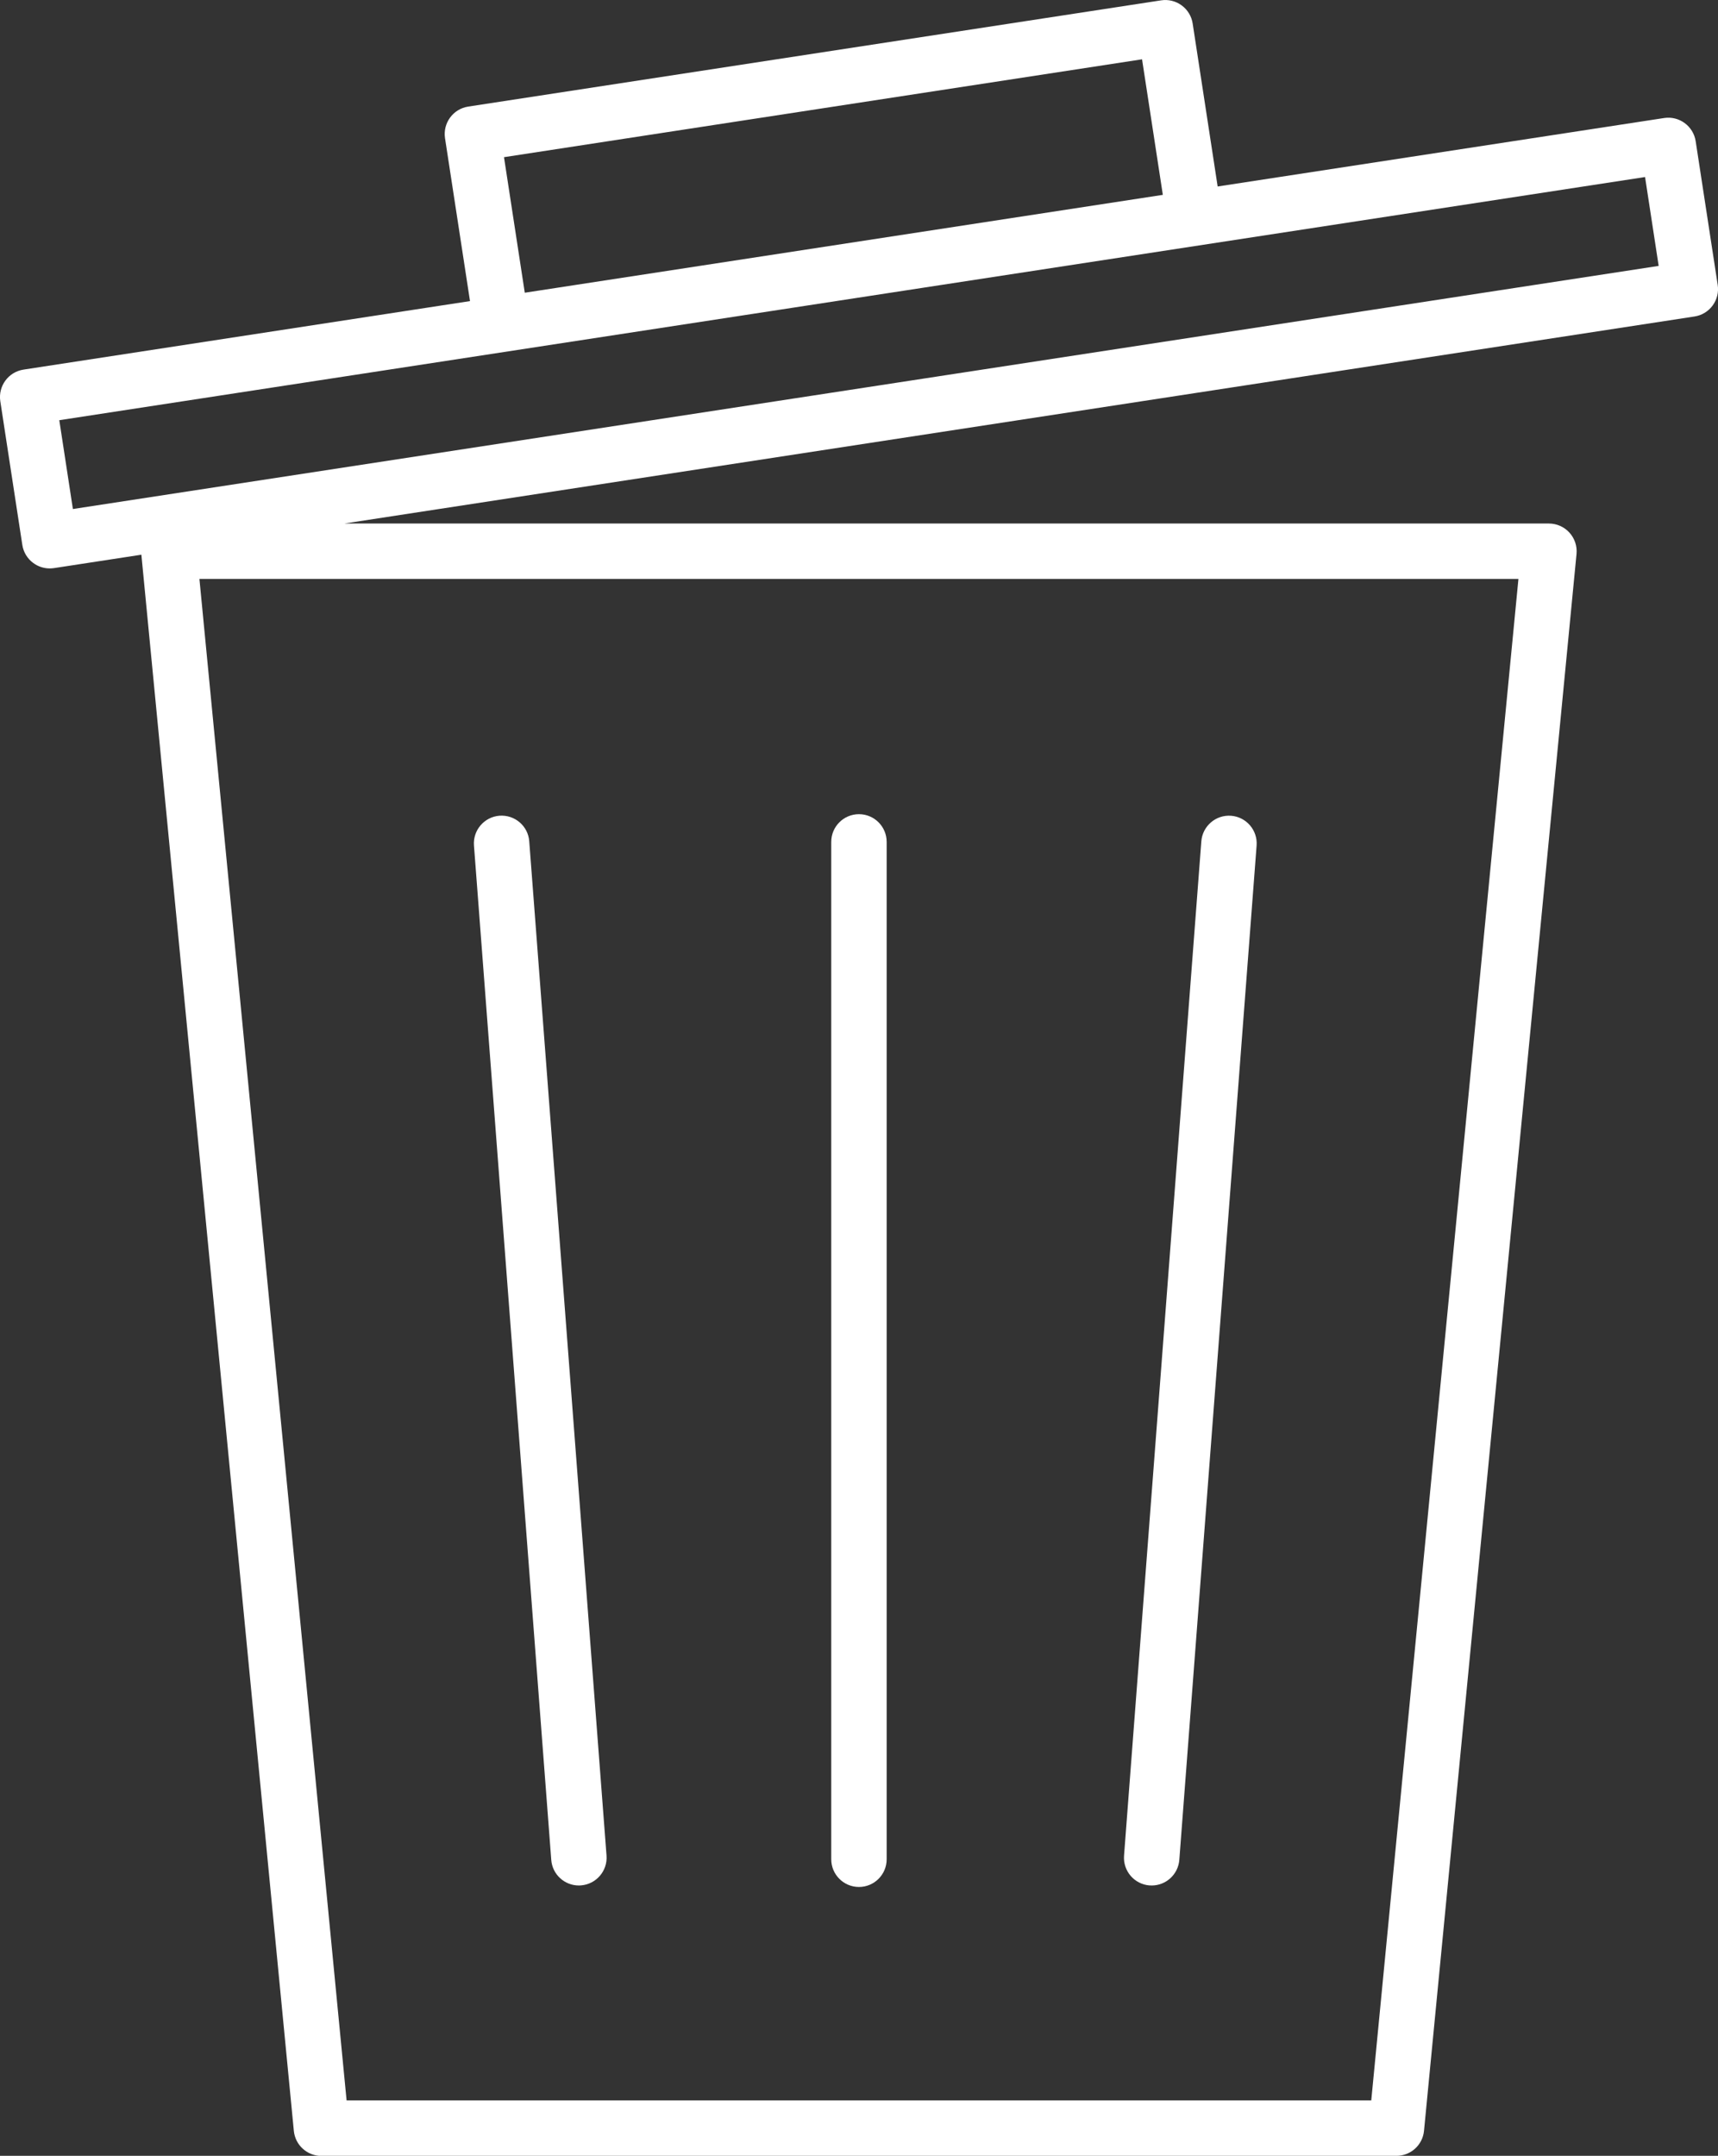
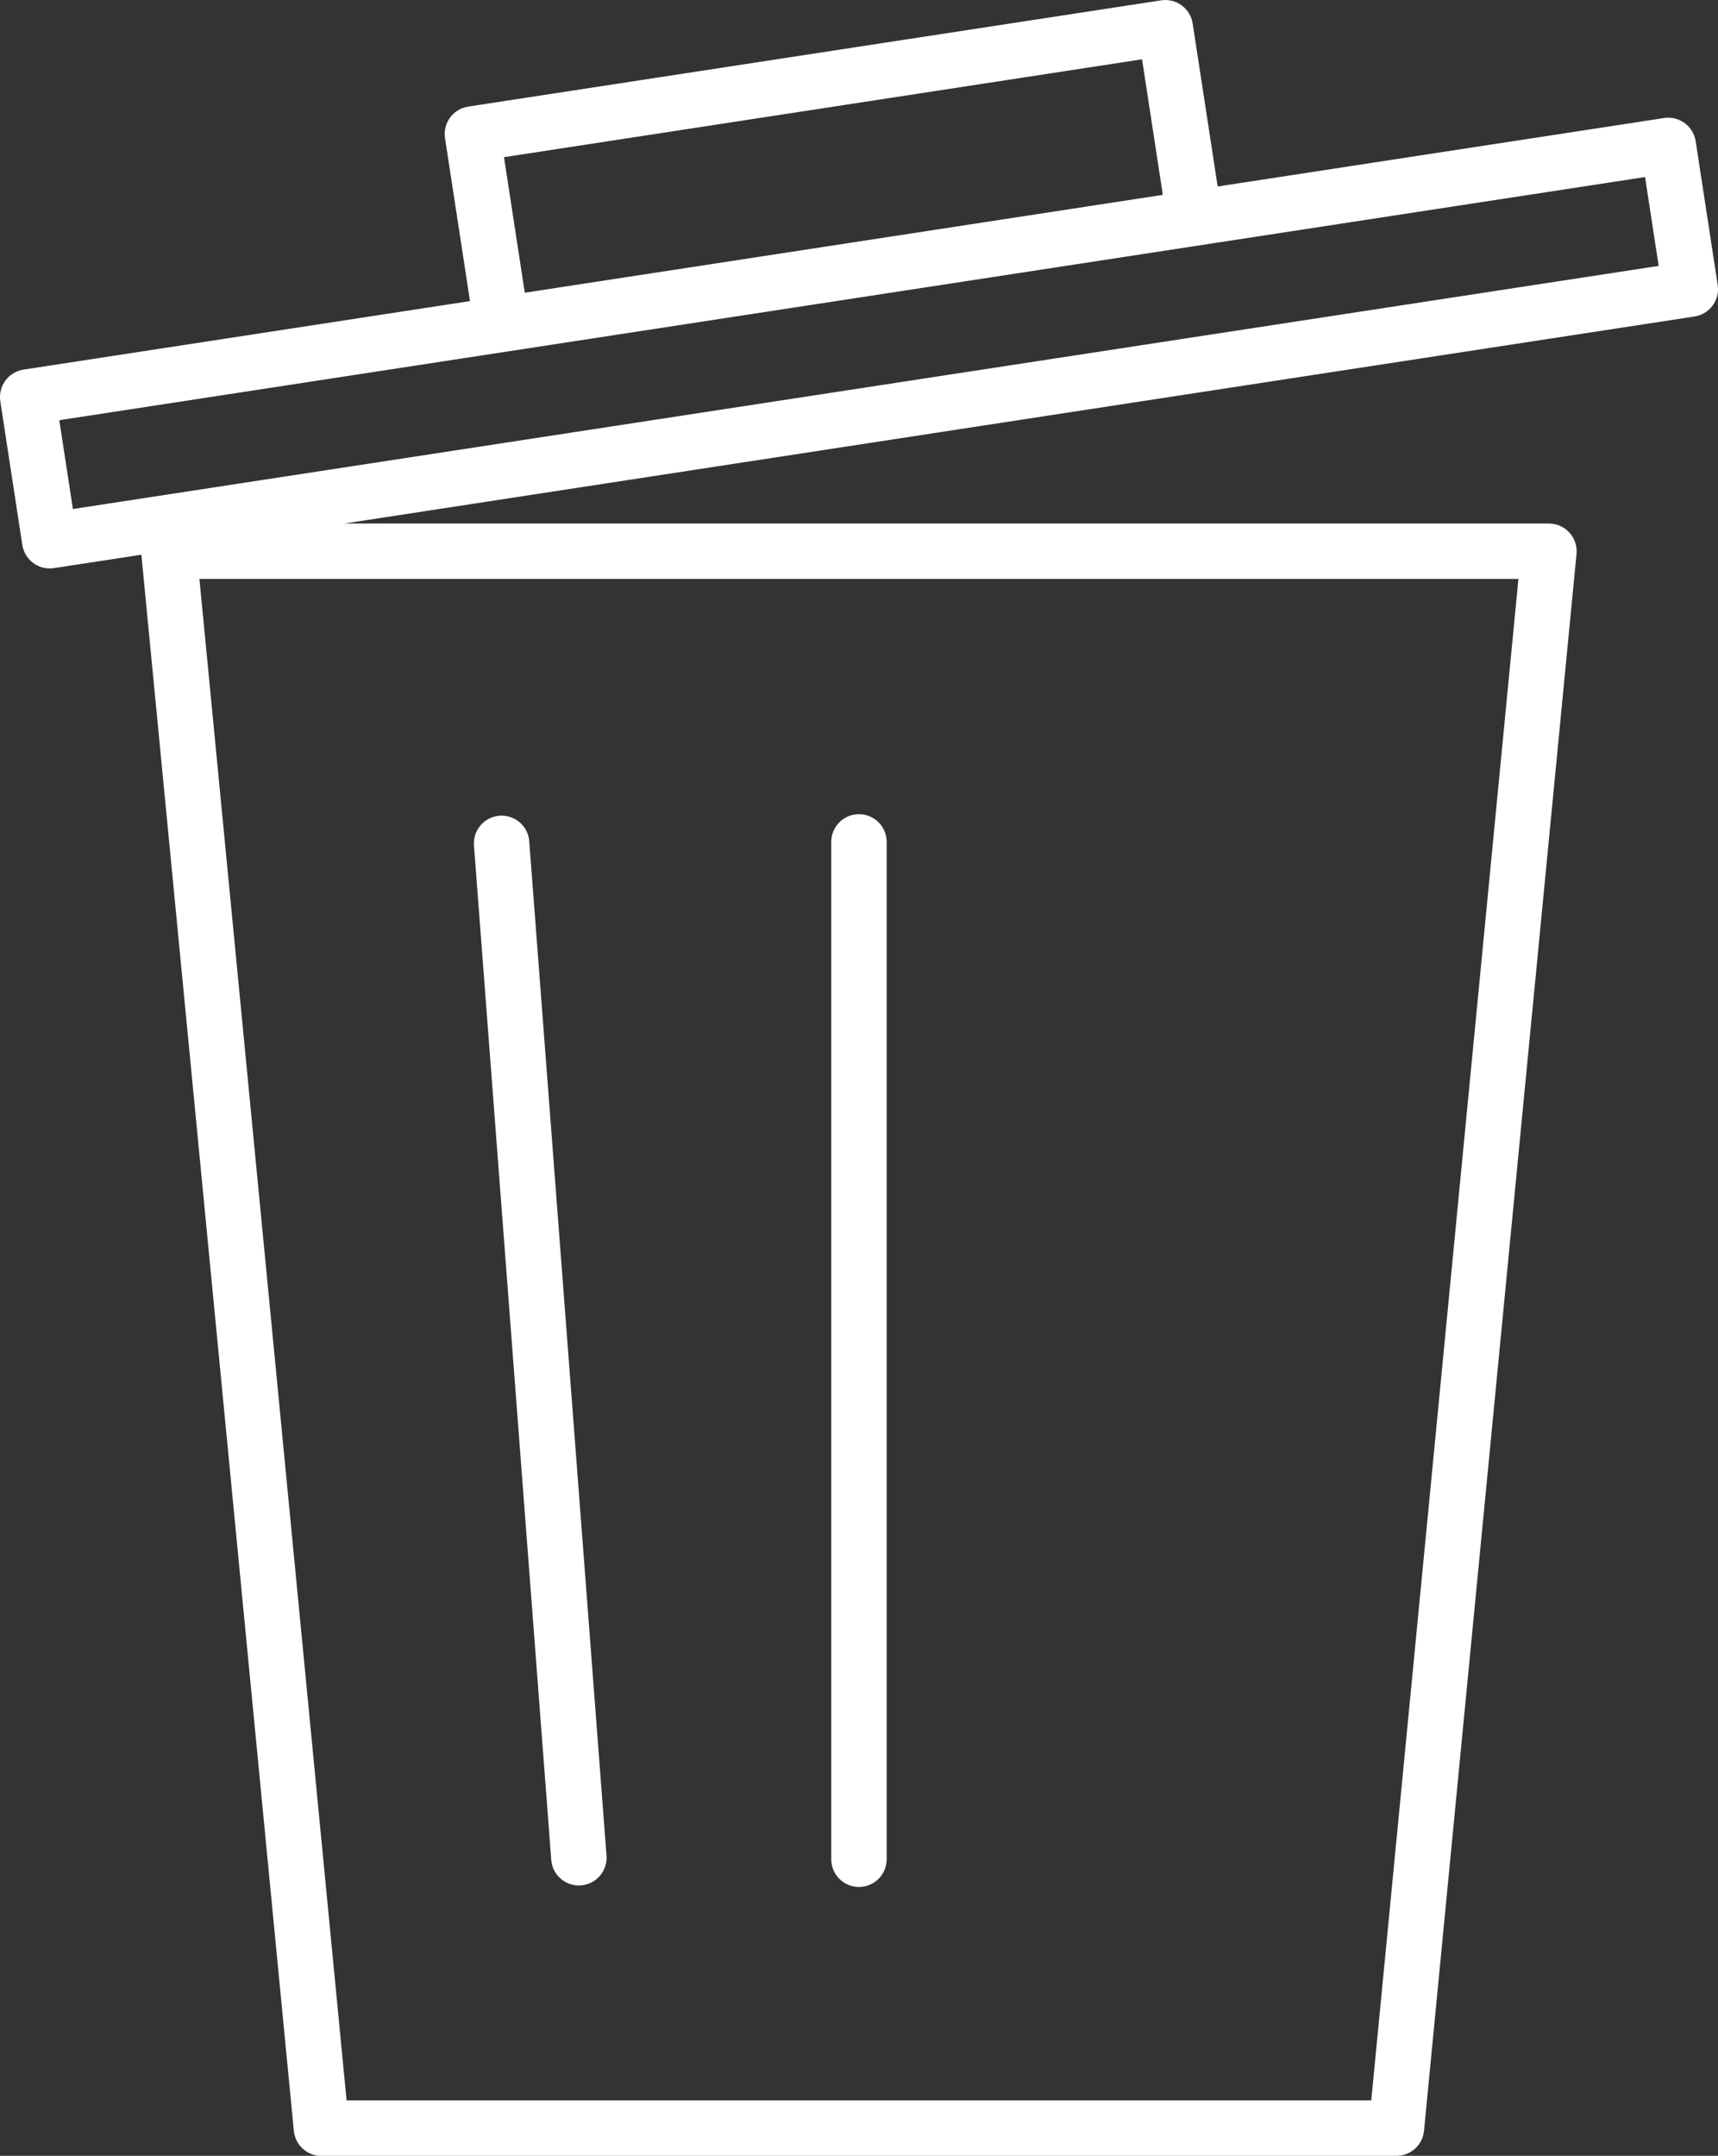
<svg xmlns="http://www.w3.org/2000/svg" id="Livello_1" data-name="Livello 1" viewBox="0 0 347.18 435.47">
  <rect x="0" y="0" width="347.18" height="435.47" fill="#333333" stroke="none" />
  <defs>
    <style>
      .cls-1 {
        fill: #fff;
        stroke-width: 0px;
      }
    </style>
  </defs>
  <path class="cls-1" d="M282.2,435.47c2.88,0,5.3-2.19,5.57-5.06l30.82-318.52c.15-1.57-.37-3.13-1.43-4.3-1.06-1.17-2.57-1.84-4.15-1.84H69.58l272.85-41.82c1.47-.22,2.79-1.02,3.67-2.22.88-1.2,1.25-2.69,1.02-4.16l-4.45-29.02c-.47-3.06-3.33-5.16-6.38-4.69l-90.22,13.83-5.05-32.91c-.22-1.47-1.02-2.79-2.22-3.67-1.2-.88-2.69-1.25-4.16-1.02L94.62,21.53c-3.06.47-5.15,3.33-4.69,6.38l5.05,32.91L4.75,74.66c-3.06.47-5.15,3.33-4.69,6.38l4.45,29.02c.22,1.47,1.02,2.79,2.22,3.67.97.71,2.13,1.09,3.31,1.09.28,0,.57-.02.85-.06l17.68-2.71,30.81,318.38c.28,2.87,2.69,5.06,5.57,5.06h217.24ZM230.79,11.98l4.2,27.38-128.94,19.77-4.2-27.38L230.79,11.98ZM11.98,84.88l320.46-49.12,2.75,17.95L14.73,102.82l-2.75-17.95ZM40.3,116.95h266.55l-29.74,307.32H70.04L40.3,116.95Z" />
  <path class="cls-1" d="M173.58,381.16c3.09,0,5.6-2.51,5.6-5.6v-205.5c0-3.09-2.51-5.6-5.6-5.6s-5.6,2.51-5.6,5.6v205.5c0,3.09,2.51,5.6,5.6,5.6Z" />
  <path class="cls-1" d="M111.4,375.69c.22,2.94,2.68,5.17,5.58,5.17.14,0,.29,0,.43-.02,3.08-.24,5.39-2.93,5.16-6.01l-15.62-204.9c-.23-3.08-2.91-5.38-6.01-5.16-3.08.24-5.39,2.93-5.16,6.01l15.62,204.9Z" />
-   <path class="cls-1" d="M232.31,380.84c.15.01.29.02.43.02,2.9,0,5.35-2.24,5.58-5.17l15.62-204.9c.23-3.08-2.07-5.77-5.16-6.01-3.08-.23-5.77,2.08-6.01,5.16l-15.62,204.9c-.23,3.08,2.07,5.77,5.16,6.01Z" />
</svg>